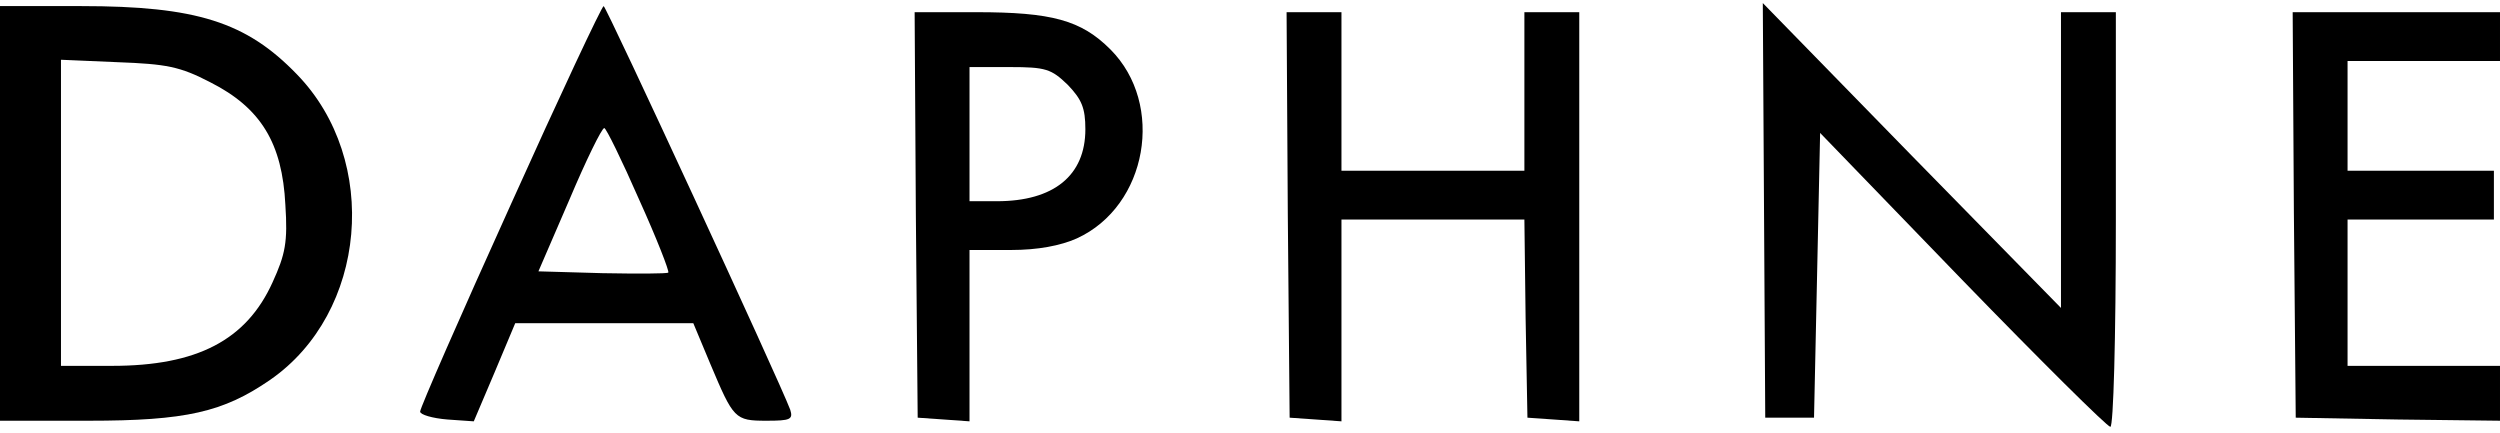
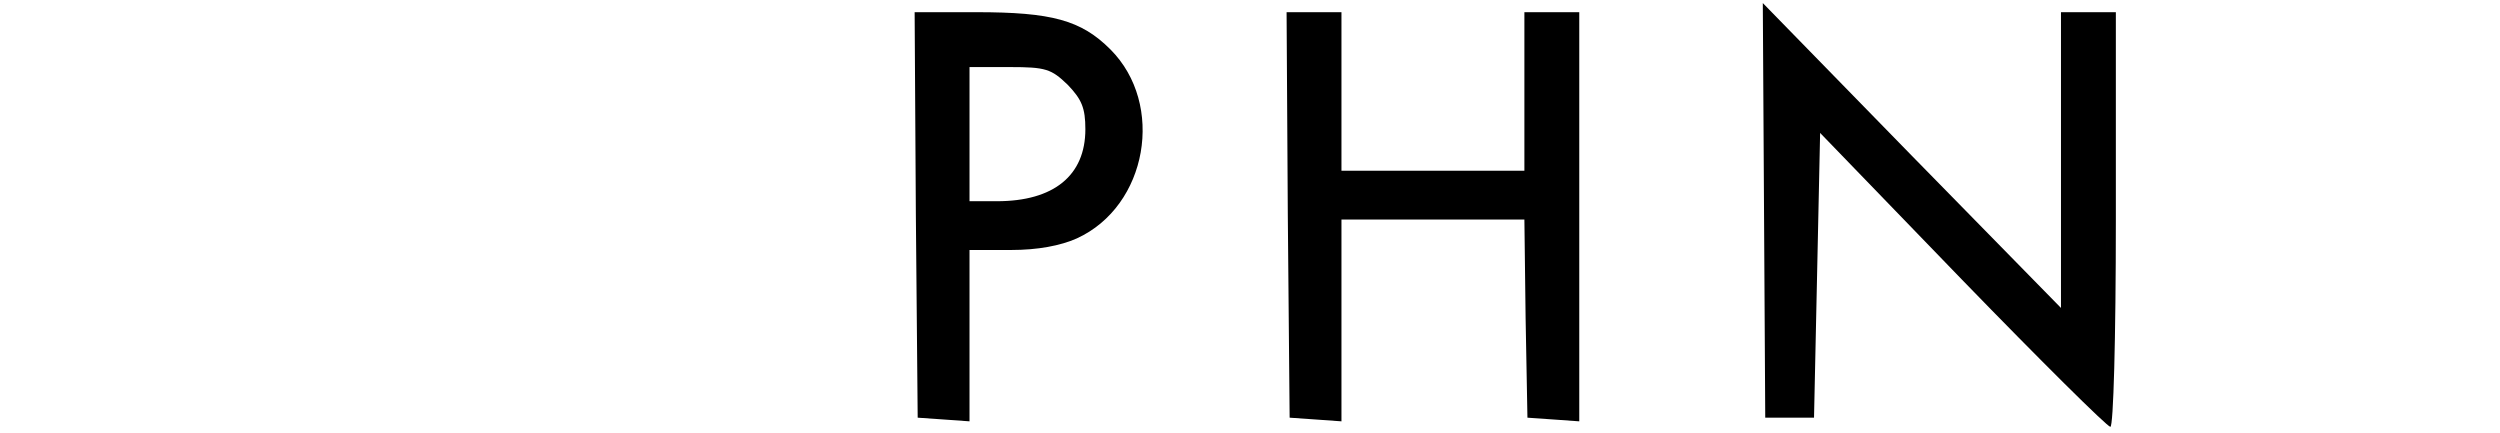
<svg xmlns="http://www.w3.org/2000/svg" version="1.0" width="410pt" height="71pt" viewBox="0 0 410 71" preserveAspectRatio="xMidYMid meet">
  <g transform="translate(0,71) scale(0.1,-0.1)" fill="#000000" stroke="none">
-     <path d="M0 360 l0 -340 145 0 c160 0 221 14 298 67 159 110 181 360 44 501 -83 86 -165 112 -354 112 l-133 0 0 -340z m345 215 c83 -42 118 -100 123 -201 4 -61 0 -81 -21 -127 -43 -95 -124 -137 -263 -137 l-84 0 0 251 0 251 93 -4 c80 -3 102 -7 152 -33z" />
-     <path d="M837 373 c-82 -181 -148 -332 -148 -338 0 -5 20 -11 45 -13 l43 -3 34 80 34 81 146 0 146 0 28 -67 c38 -90 40 -93 92 -93 39 0 44 2 39 18 -18 48 -302 662 -306 662 -3 0 -72 -147 -153 -327z m211 10 c29 -64 50 -118 48 -120 -2 -2 -51 -2 -108 -1 l-105 3 51 118 c27 64 53 117 57 117 3 0 29 -53 57 -117z" />
    <path d="M2893 365 l2 -340 40 0 40 0 5 233 5 234 233 -241 c129 -133 238 -241 243 -241 5 0 9 143 9 340 l0 340 -45 0 -45 0 0 -242 0 -243 -245 250 -244 250 2 -340z" />
    <path d="M1502 358 l3 -333 43 -3 42 -3 0 140 0 141 68 0 c44 0 81 7 108 19 116 53 145 220 55 310 -48 48 -96 61 -220 61 l-101 0 2 -332z m249 213 c23 -24 29 -38 29 -73 0 -76 -52 -118 -145 -118 l-45 0 0 110 0 110 66 0 c59 0 68 -3 95 -29z" />
    <path d="M2112 358 l3 -333 43 -3 42 -3 0 165 0 166 150 0 150 0 2 -162 3 -163 43 -3 42 -3 0 335 0 336 -45 0 -45 0 0 -130 0 -130 -150 0 -150 0 0 130 0 130 -45 0 -45 0 2 -332z" />
-     <path d="M3762 358 l3 -333 168 -3 167 -2 0 45 0 45 -125 0 -125 0 0 120 0 120 120 0 120 0 0 40 0 40 -120 0 -120 0 0 90 0 90 125 0 125 0 0 40 0 40 -170 0 -170 0 2 -332z" />
  </g>
</svg>